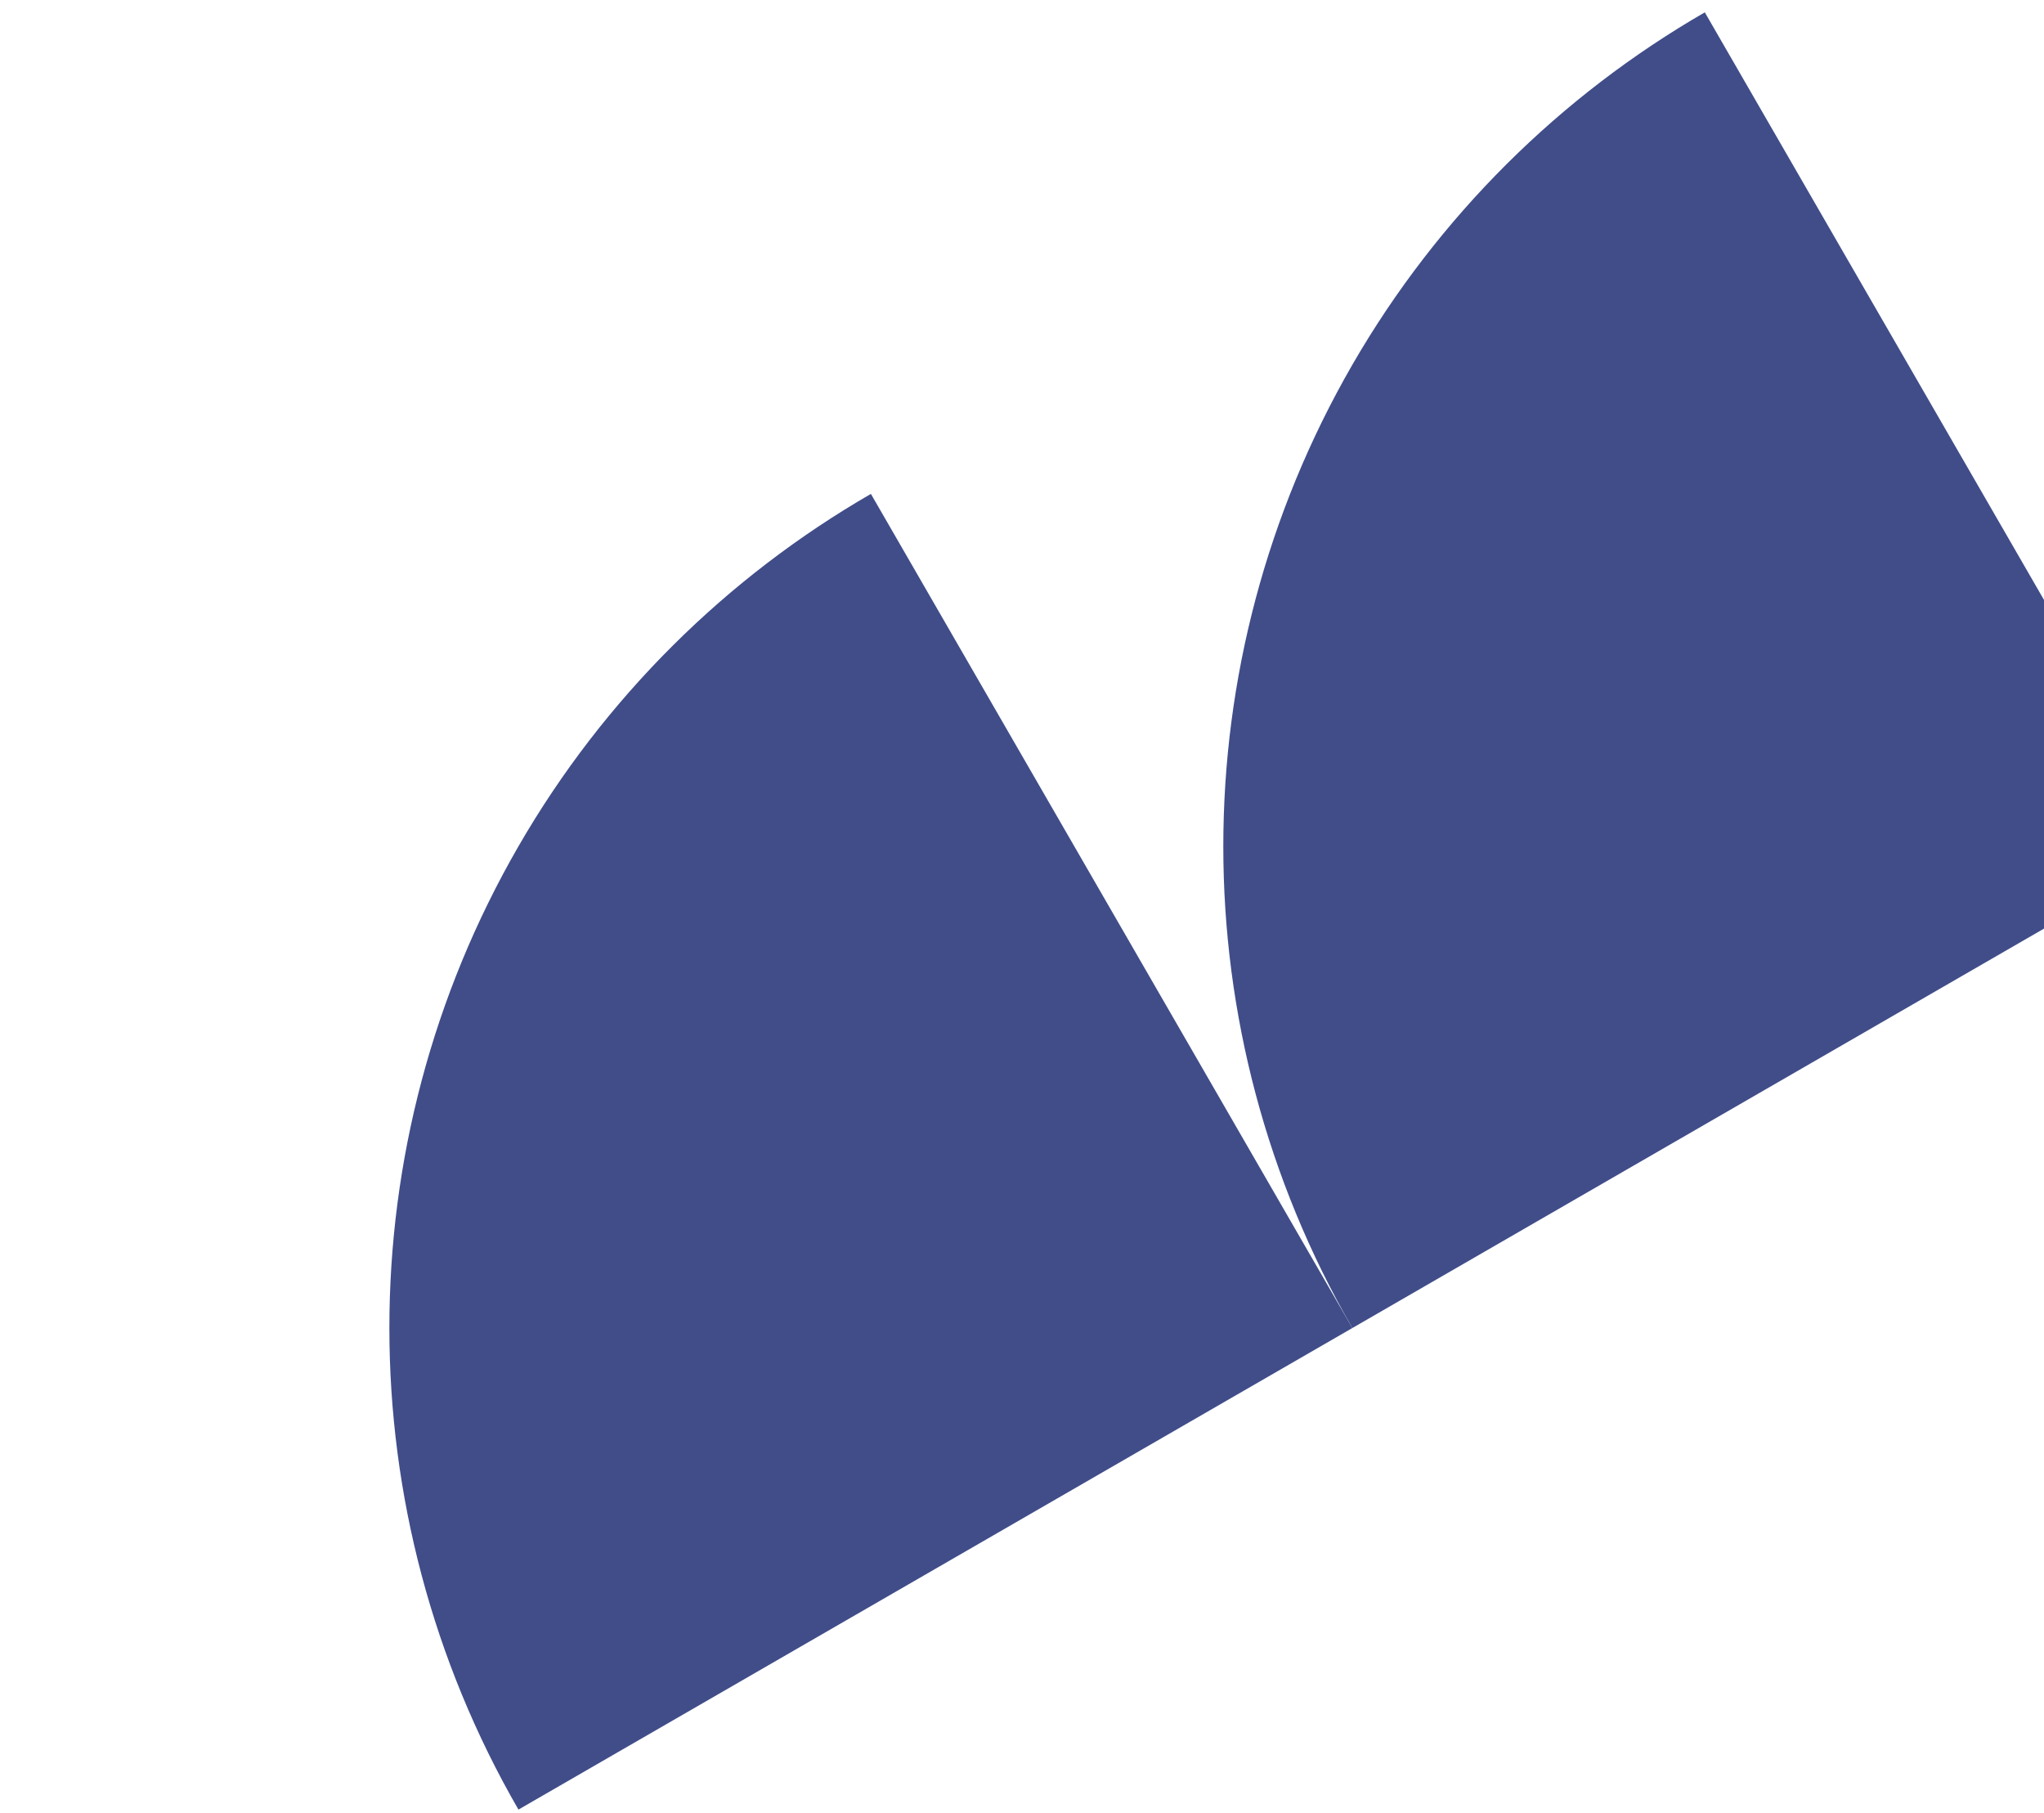
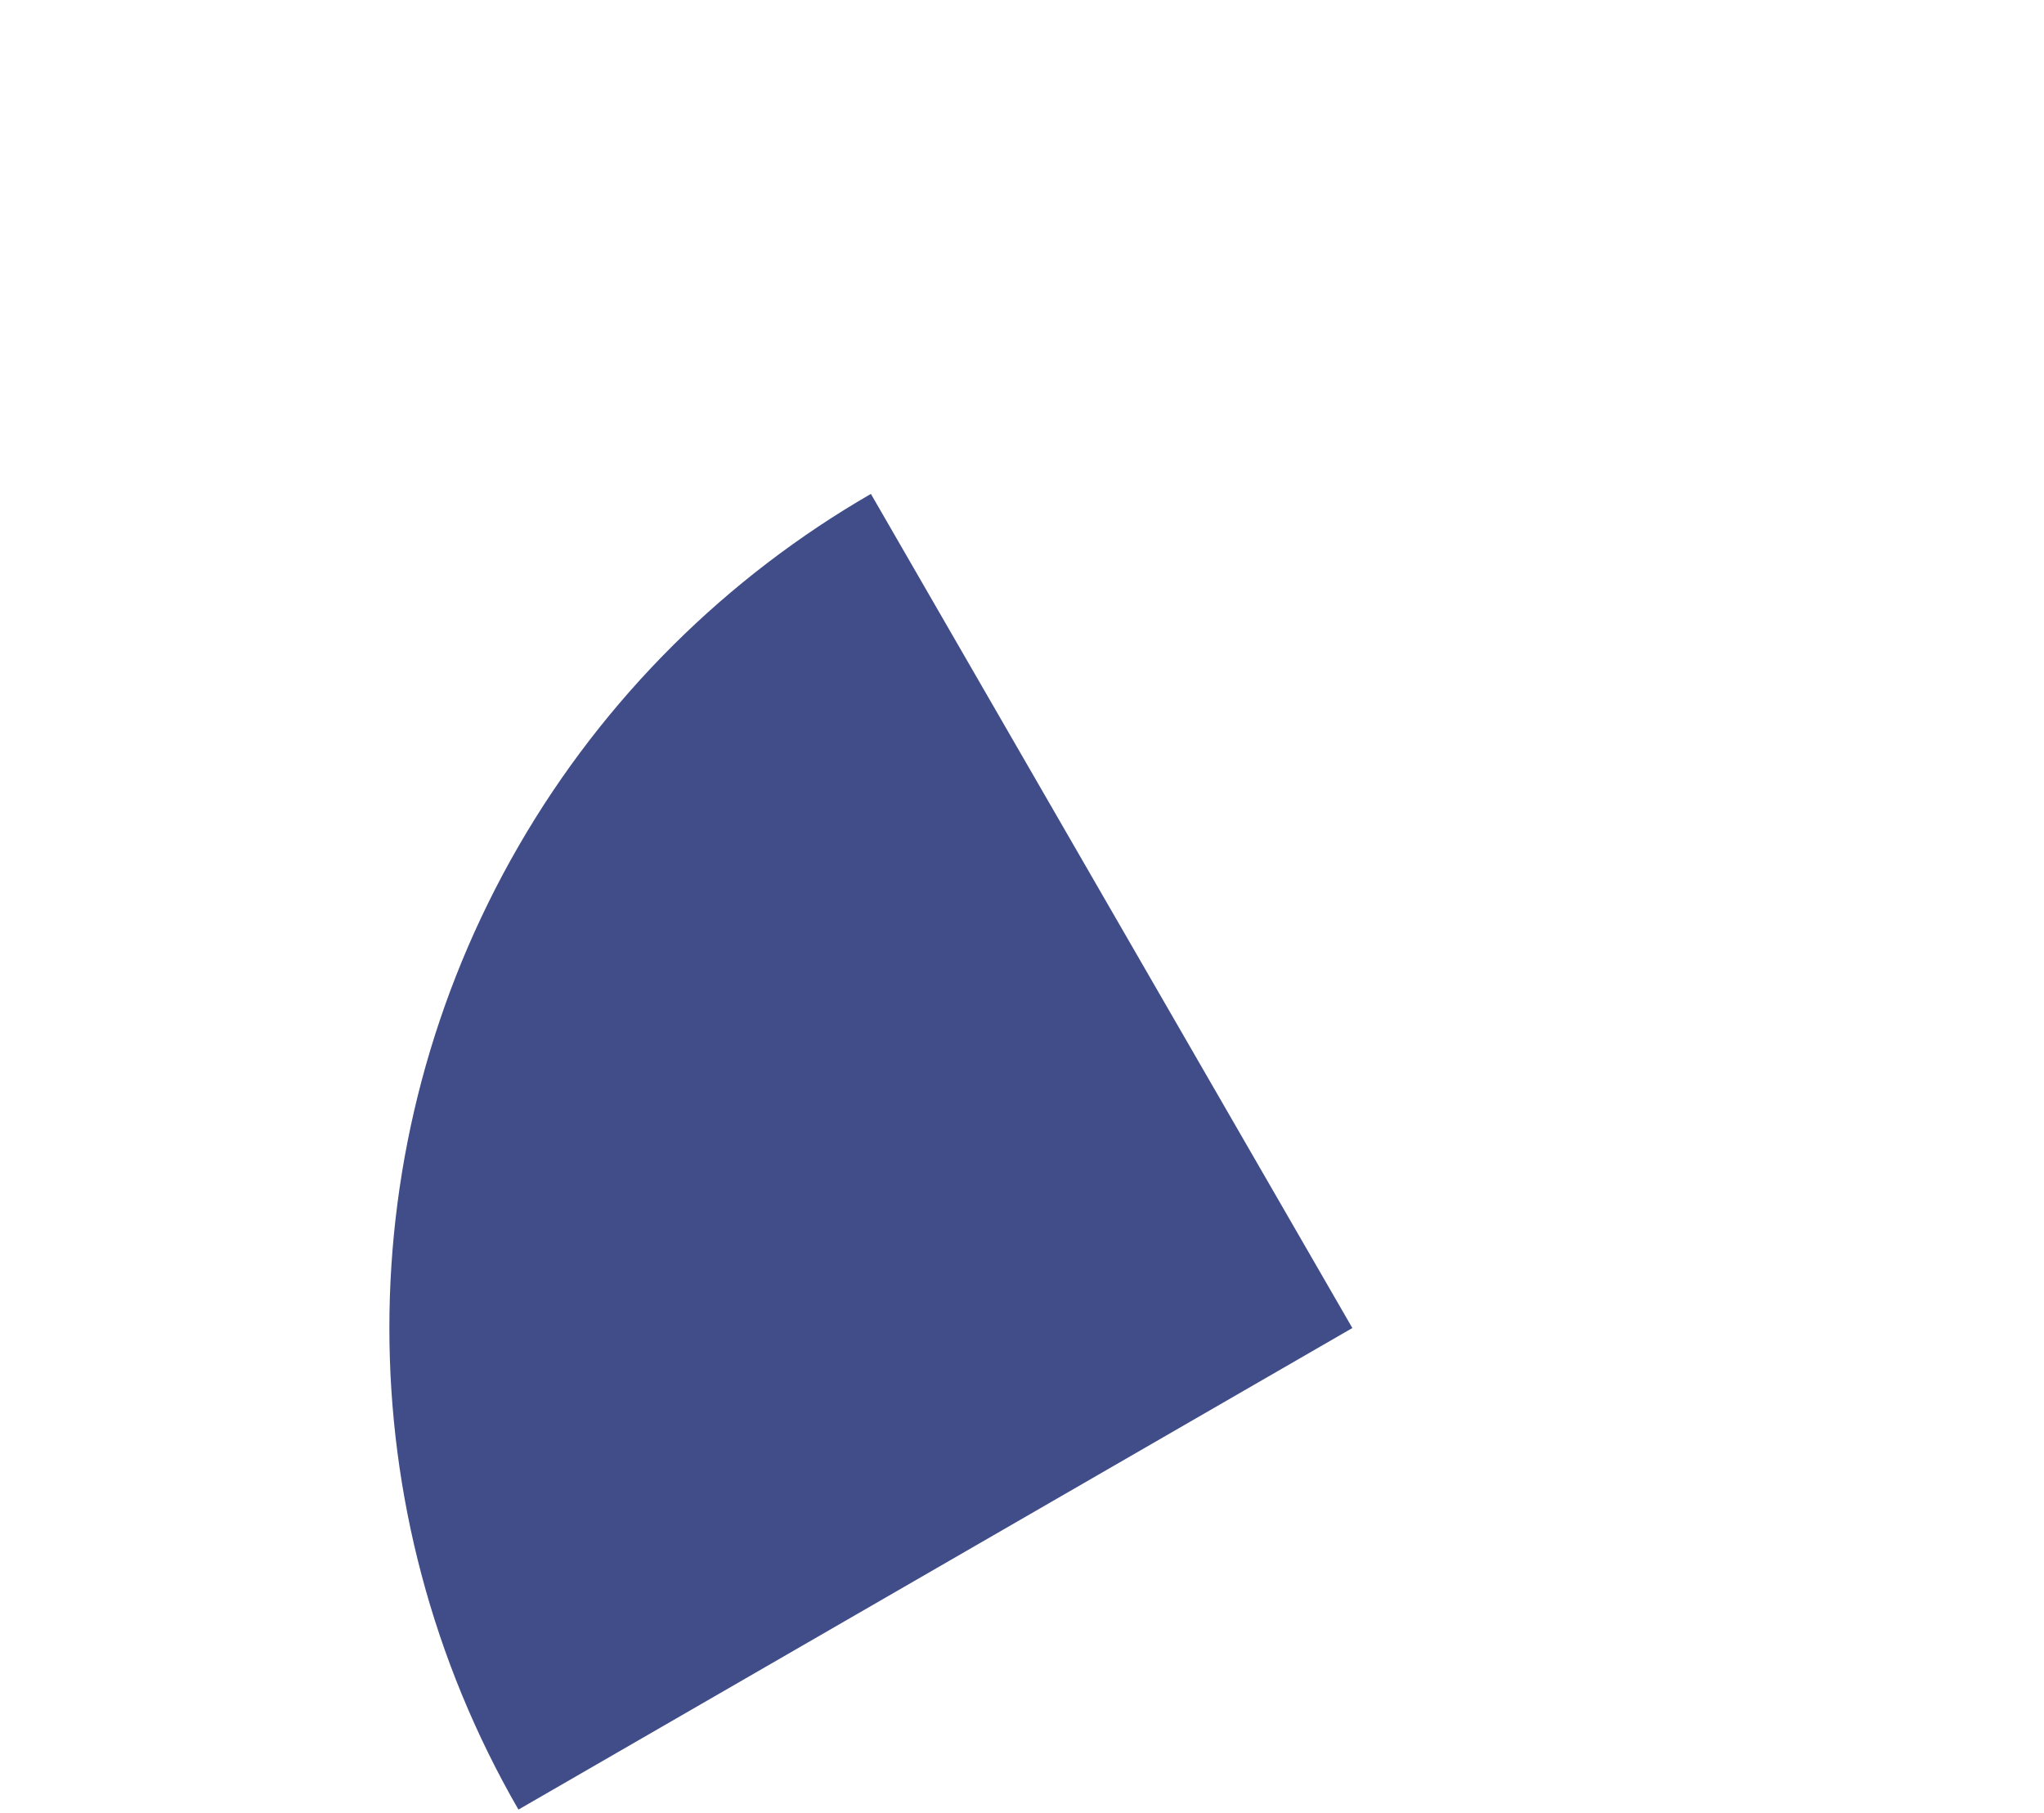
<svg xmlns="http://www.w3.org/2000/svg" width="53" height="47" viewBox="0 0 53 47" fill="none">
  <path d="M35.066 34.428L22.582 12.804C18.85 14.959 15.671 18.081 13.442 21.942C8.981 29.669 8.981 39.184 13.443 46.912L35.066 34.428Z" fill="#404D89" />
-   <path d="M56.69 21.943L44.205 0.32C40.473 2.475 37.294 5.597 35.065 9.457C30.605 17.185 30.604 26.699 35.066 34.428L56.69 21.943Z" fill="#404D89" />
</svg>